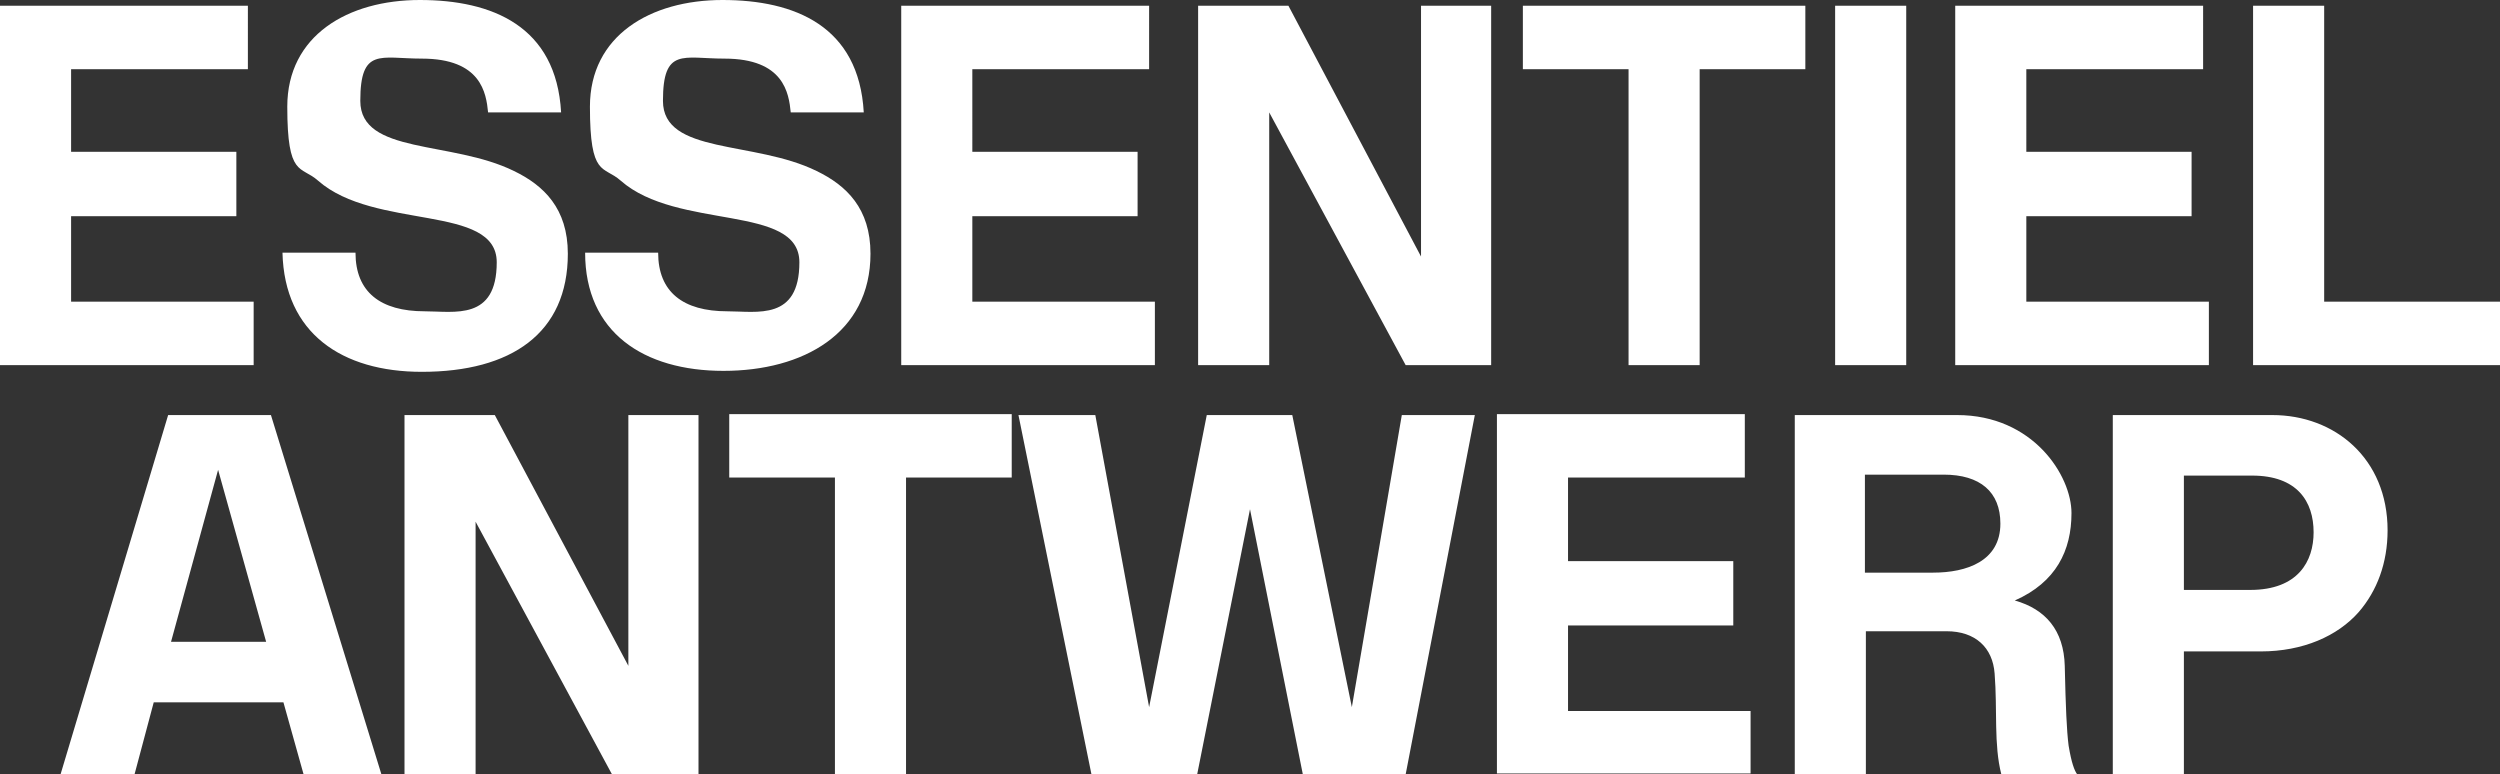
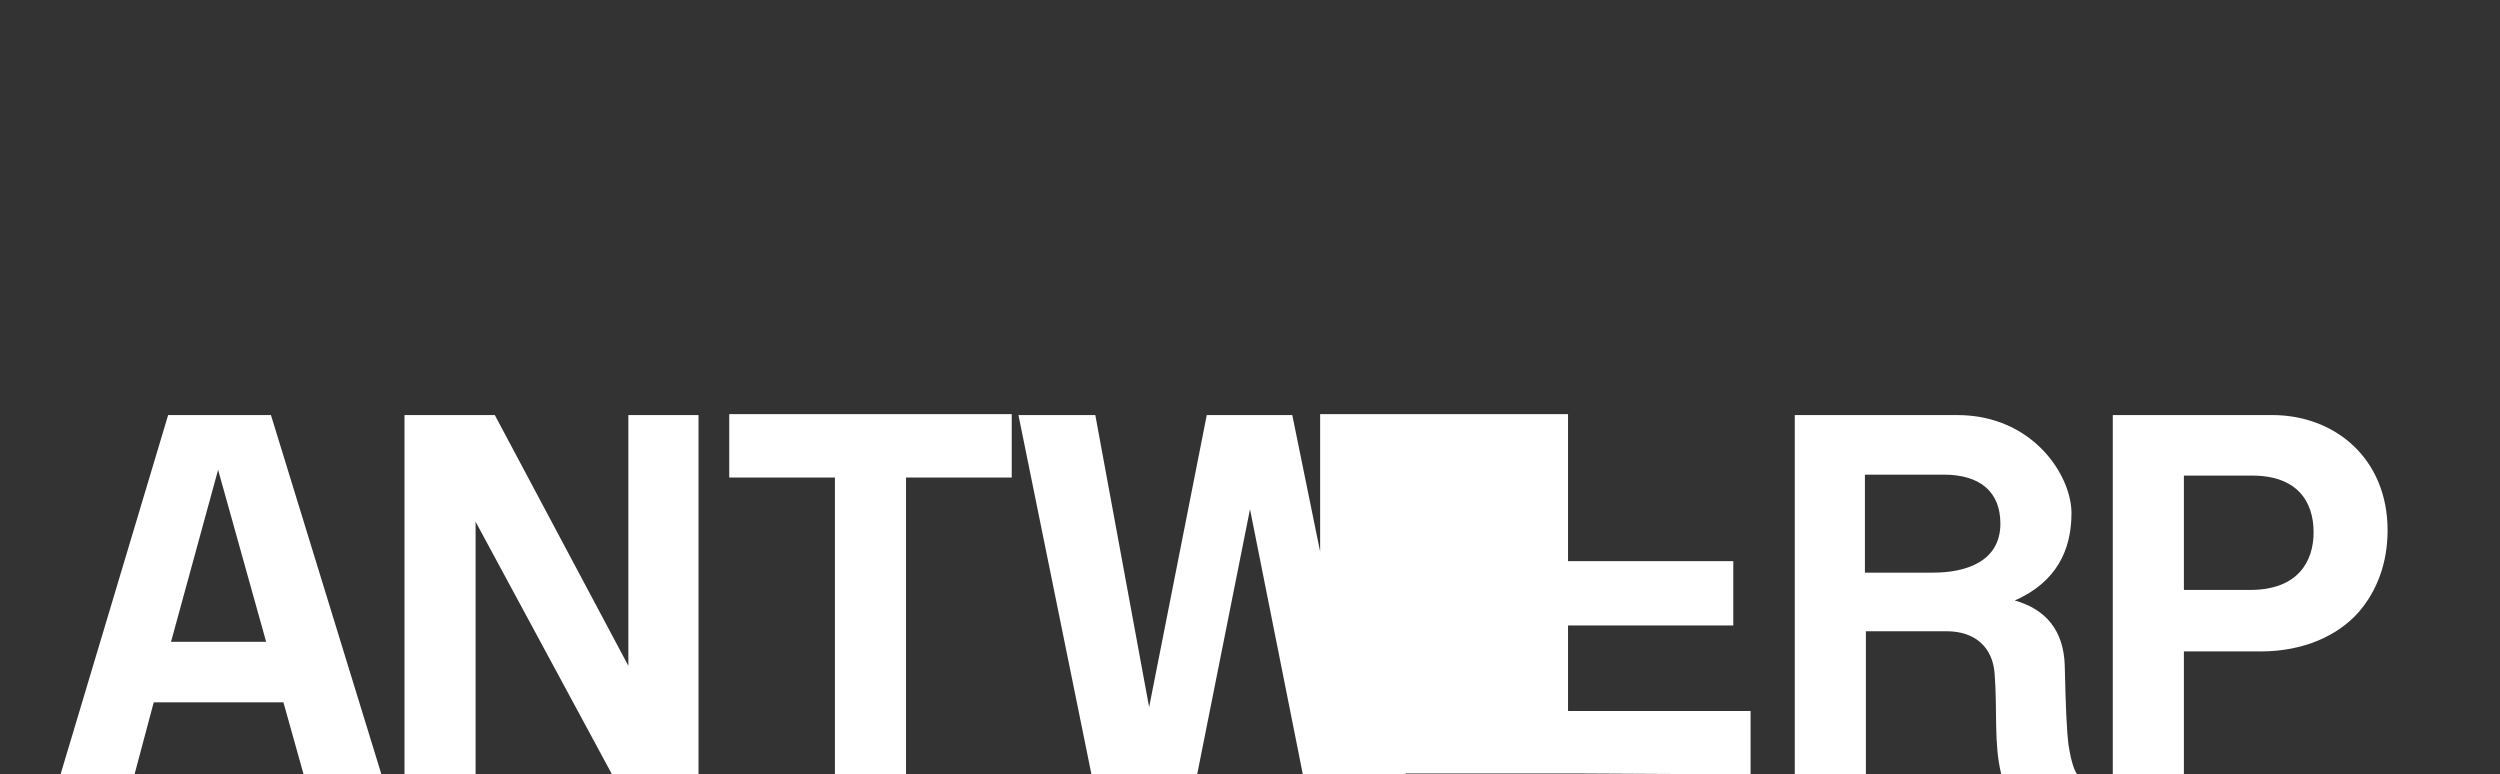
<svg xmlns="http://www.w3.org/2000/svg" id="Layer_1" viewBox="0 0 260.2 80.6">
  <rect x="0" y="0" width="260.2" height="80.6" fill="#333333" stroke="none" />
  <defs>
    <style>      .st0 {        fill: #fff;      }    </style>
  </defs>
-   <path class="st0" d="M260.2,38v-6.6h-18.3V.6h-7.4v37.4h25.7ZM229.9,38v-6.6h-19v-8.9h17.2v-6.7h-17.2V7.2h18.4V.6h-25.8v37.4h26.4ZM198.4.6h-7.4v37.4h7.4V.6ZM187.9,7.2V.6h-29.4v6.6h11v30.8h7.4V7.2h11ZM155.2,38V.6h-7.3v26.1L134.1.6h-9.4v37.4h7.4V11.7l14.2,26.3h8.9ZM120.2,38v-6.6h-19v-8.9h17.2v-6.7h-17.2V7.2h18.4V.6h-25.8v37.4h26.4ZM90.6,26.4c0-4.7-2.5-7.1-5.6-8.6-6.5-3.2-16-1.7-16-7.3s2.1-4.4,6.4-4.4c6.2,0,6.7,3.6,6.9,5.6h7.6C89.4,2.7,82.7,0,75.2,0s-13.8,3.7-13.8,11.1,1.4,6.1,3.2,7.7c5.9,5.2,18.6,2.4,18.6,8.5s-4.4,5.1-7.5,5.1c-4.6,0-7.2-2-7.2-6.1h-7.6c0,8.3,6.1,12.3,14.4,12.3s15.3-3.9,15.3-12.2M59.1,26.4c0-4.7-2.5-7.1-5.6-8.6-6.5-3.2-16-1.7-16-7.3s2.1-4.4,6.4-4.4c6.2,0,6.7,3.6,6.9,5.6h7.6C57.9,2.7,51.2,0,43.7,0s-13.8,3.7-13.8,11.1,1.4,6.1,3.2,7.7c5.9,5.2,18.6,2.4,18.6,8.5s-4.4,5.1-7.5,5.1c-4.6,0-7.2-2-7.2-6.1h-7.6c.2,8.4,6.2,12.4,14.5,12.4,9.3,0,15.2-4,15.2-12.3M26.4,38v-6.6H7.4v-8.9h17.2v-6.7H7.4V7.2h18.4V.6H0v37.4h26.4Z" />
-   <path class="st0" d="M240.8,55.4c0,3-1.6,6-6.6,6h-6.9v-11.9h7.1c4.7,0,6.4,2.7,6.4,5.9M248.5,55.2c0-7.5-5.5-12-12-12h-16.6v37.4h7.4v-12.8h8c4.4,0,8-1.6,10.2-4.1,1.9-2.2,3-5.1,3-8.5M208.2,54.5c0,3.9-3.5,5.1-7,5.1h-7.1v-10.2h8.2c3.8,0,5.9,1.8,5.9,5.1M214.9,69.3c-.1-3.7-2-5.9-5.2-6.8,4.3-1.9,5.9-5.2,5.9-9.1s-4-10.2-11.9-10.2h-16.9v37.4h7.4v-14.9h8.4c3,0,4.8,1.7,5,4.4.3,3.8-.1,7.4.7,10.5h7.9c-.3-.4-.6-1.2-.9-3-.2-1.6-.3-3.9-.4-8.3M182.2,80.6v-6.6h-19v-8.9h17.2v-6.7h-17.2v-8.7h18.4v-6.6h-25.8v37.4h26.4ZM153.5,43.2h-7.6l-5.2,30.4-6.2-30.4h-8.9l-6,30.4-5.6-30.4h-8l7.6,37.4h11l5.5-27.6,5.5,27.6h10.7l7.2-37.4ZM105.3,49.7v-6.6h-29.4v6.6h11v30.9h7.4v-30.9h11ZM72.7,80.6v-37.4h-7.3v26.1l-13.9-26.1h-9.4v37.4h7.4v-26.3l14.2,26.3h9ZM27.7,66.8h-9.9l4.9-17.9,5,17.9ZM14,80.6l2-7.5h13.5l2.1,7.5h8.1l-11.5-37.4h-10.7l-11.2,37.4h7.7Z" />
+   <path class="st0" d="M240.8,55.4c0,3-1.6,6-6.6,6h-6.9v-11.9h7.1c4.7,0,6.4,2.7,6.4,5.9M248.5,55.2c0-7.5-5.5-12-12-12h-16.6v37.4h7.4v-12.8h8c4.4,0,8-1.6,10.2-4.1,1.9-2.2,3-5.1,3-8.5M208.2,54.5c0,3.9-3.5,5.1-7,5.1h-7.1v-10.2h8.2c3.8,0,5.9,1.8,5.9,5.1M214.9,69.3c-.1-3.7-2-5.9-5.2-6.8,4.3-1.9,5.9-5.2,5.9-9.1s-4-10.2-11.9-10.2h-16.9v37.4h7.4v-14.9h8.4c3,0,4.8,1.7,5,4.4.3,3.8-.1,7.4.7,10.5h7.9c-.3-.4-.6-1.2-.9-3-.2-1.6-.3-3.9-.4-8.3M182.2,80.6v-6.6h-19v-8.9h17.2v-6.7h-17.2v-8.7v-6.6h-25.8v37.4h26.4ZM153.5,43.2h-7.6l-5.2,30.4-6.2-30.4h-8.9l-6,30.4-5.6-30.4h-8l7.6,37.4h11l5.5-27.6,5.5,27.6h10.7l7.2-37.4ZM105.3,49.7v-6.6h-29.4v6.6h11v30.9h7.4v-30.9h11ZM72.7,80.6v-37.4h-7.3v26.1l-13.9-26.1h-9.4v37.4h7.4v-26.3l14.2,26.3h9ZM27.7,66.8h-9.9l4.9-17.9,5,17.9ZM14,80.6l2-7.5h13.5l2.1,7.5h8.1l-11.5-37.4h-10.7l-11.2,37.4h7.7Z" />
</svg>